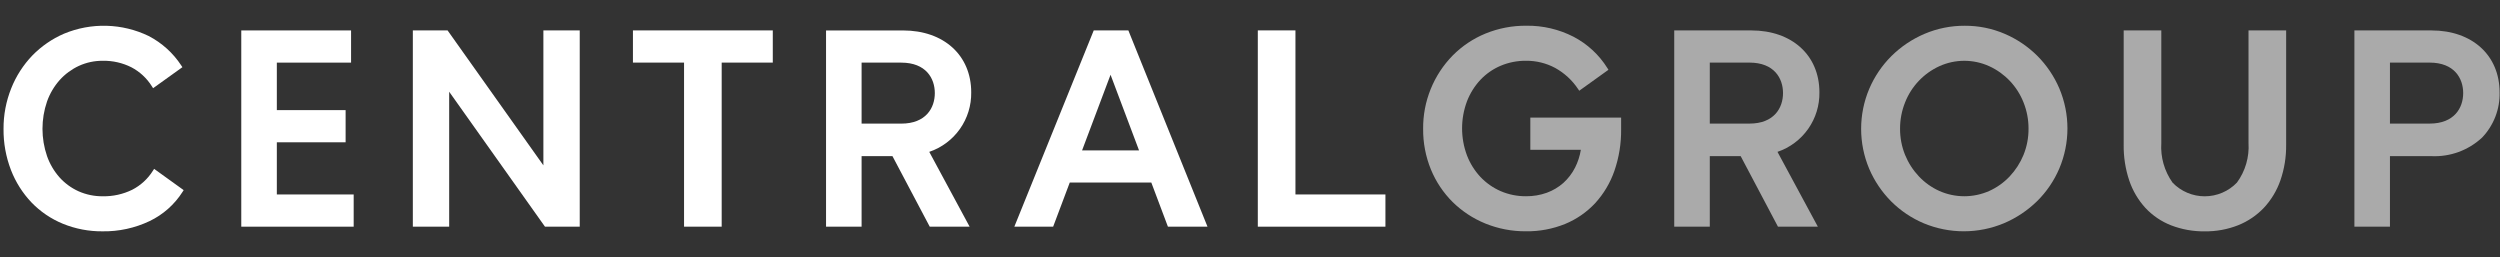
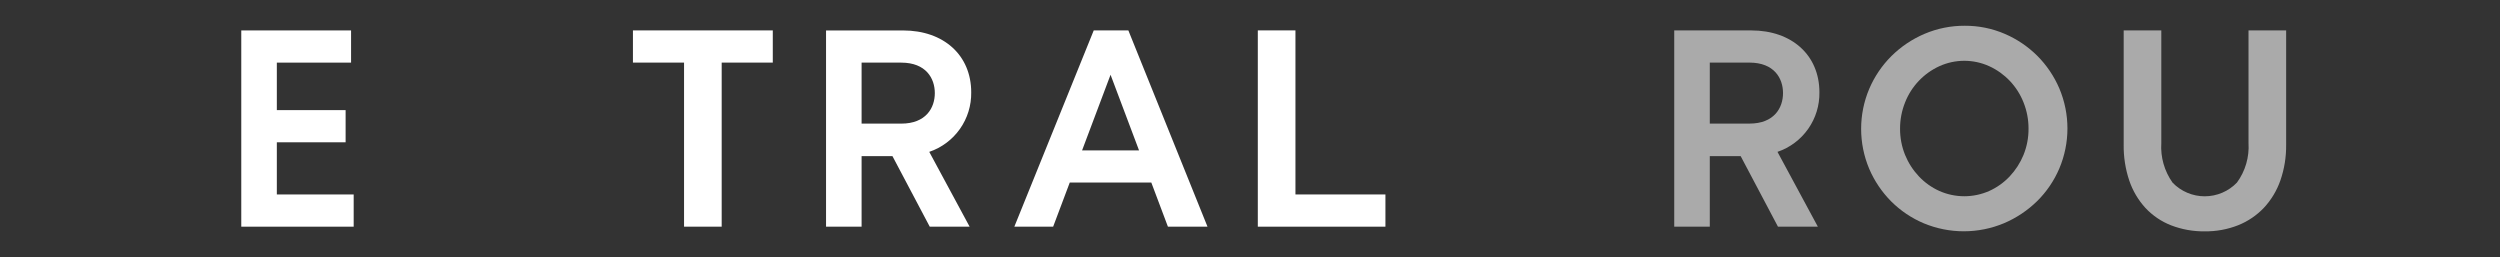
<svg xmlns="http://www.w3.org/2000/svg" width="389" height="40" viewBox="0 0 389 40" fill="none">
  <rect x="0" y="0" width="389" height="40" fill="#333333" stroke="none" />
-   <path d="M28.405 29.856L28.578 29.583L23.981 26.274L23.785 26.579C22.997 27.834 21.885 28.853 20.567 29.528C19.145 30.223 17.579 30.57 15.997 30.54C14.697 30.555 13.409 30.29 12.221 29.763C11.097 29.256 10.09 28.52 9.265 27.604C8.407 26.634 7.745 25.507 7.316 24.285C6.375 21.534 6.375 18.548 7.316 15.797C7.751 14.566 8.421 13.431 9.288 12.454C10.123 11.528 11.137 10.779 12.268 10.254C13.439 9.718 14.713 9.446 16 9.458C17.542 9.431 19.068 9.778 20.447 10.47C21.749 11.154 22.846 12.172 23.626 13.419L23.821 13.724L24.115 13.514L28.113 10.646L28.383 10.453L28.198 10.176C26.928 8.241 25.182 6.665 23.127 5.599C21.08 4.613 18.847 4.072 16.576 4.012C14.304 3.951 12.046 4.372 9.948 5.247C8.106 6.045 6.436 7.195 5.034 8.633C3.621 10.104 2.506 11.836 1.752 13.731C0.945 15.744 0.537 17.893 0.55 20.061C0.528 22.243 0.919 24.41 1.702 26.447C2.428 28.327 3.515 30.046 4.904 31.506C6.284 32.935 7.946 34.063 9.785 34.816C11.743 35.614 13.84 36.014 15.954 35.994C18.484 36.033 20.988 35.488 23.274 34.404C25.376 33.399 27.154 31.823 28.405 29.856Z" fill="white" />
  <path d="M55.032 35.27V30.258H43.075V22.141H53.777V17.134H43.075V9.744H54.626V4.735H37.543V35.27H55.032Z" fill="white" />
  <path d="M106.438 9.744V35.27H112.294V9.744H120.246V4.735H98.485V9.743L106.438 9.744Z" fill="white" />
  <path d="M144.667 35.269H150.872L144.592 23.629C146.521 22.976 148.193 21.727 149.367 20.062C150.54 18.398 151.154 16.404 151.121 14.367C151.121 8.605 146.857 4.738 140.518 4.738H128.532V35.269H134.064V24.297H138.867L144.667 35.269ZM145.458 14.486C145.458 16.782 144.085 19.235 140.231 19.235H134.064V9.745H140.232C144.084 9.745 145.458 12.193 145.458 14.486Z" fill="white" />
  <path d="M181.728 35.27H187.886L175.574 4.735H170.184L157.831 35.27H163.869L166.454 28.404H179.144L181.728 35.27ZM177.234 23.399H168.372L172.802 11.632L177.234 23.399Z" fill="white" />
  <path d="M201.572 30.257V4.729H195.715V35.27H215.573V30.257H201.572Z" fill="white" />
-   <path d="M84.551 4.735V25.729L69.645 4.735H64.238V35.27H69.892V14.273L84.798 35.27H90.206V4.735H84.551Z" fill="white" />
  <path d="M349.869 4.734V22.246C350.008 24.447 349.372 26.627 348.07 28.407C347.423 29.081 346.647 29.618 345.788 29.985C344.929 30.352 344.004 30.543 343.07 30.545C342.135 30.547 341.21 30.36 340.349 29.997C339.488 29.633 338.71 29.1 338.06 28.429C336.777 26.633 336.156 24.448 336.3 22.246V4.734H330.444V22.524C330.419 24.415 330.712 26.297 331.311 28.09C331.845 29.67 332.702 31.122 333.827 32.354C334.941 33.546 336.309 34.472 337.829 35.065C339.499 35.706 341.276 36.022 343.064 35.998C344.842 36.02 346.607 35.696 348.262 35.044C349.782 34.436 351.153 33.505 352.279 32.316C353.417 31.087 354.287 29.635 354.836 28.052C355.448 26.273 355.748 24.401 355.724 22.52V4.734H349.869Z" fill="#AAAAAA" />
  <path d="M317.011 8.693C315.553 7.24 313.832 6.078 311.94 5.267C309.977 4.425 307.862 3.996 305.726 4.008C303.571 3.995 301.436 4.424 299.453 5.267C297.54 6.082 295.798 7.25 294.318 8.711C292.843 10.177 291.666 11.914 290.851 13.827C290.02 15.796 289.592 17.913 289.592 20.05C289.592 22.188 290.02 24.305 290.851 26.274C291.662 28.166 292.824 29.887 294.275 31.345C295.731 32.795 297.453 33.951 299.347 34.75C301.326 35.571 303.449 35.992 305.592 35.989C307.735 35.985 309.856 35.557 311.833 34.729C313.742 33.917 315.482 32.757 316.966 31.307C318.444 29.851 319.622 28.119 320.434 26.209C321.265 24.24 321.694 22.124 321.694 19.986C321.694 17.848 321.265 15.732 320.434 13.762C319.624 11.871 318.462 10.151 317.011 8.693ZM315.638 20.02C315.649 21.422 315.383 22.811 314.857 24.11C314.351 25.346 313.621 26.479 312.704 27.452C311.801 28.408 310.72 29.177 309.521 29.717C308.3 30.256 306.979 30.535 305.644 30.535C304.309 30.535 302.989 30.256 301.768 29.717C300.569 29.177 299.487 28.408 298.585 27.452C297.668 26.48 296.938 25.347 296.432 24.11C295.905 22.811 295.64 21.422 295.65 20.02C295.645 18.619 295.911 17.23 296.433 15.929C297.417 13.432 299.33 11.413 301.771 10.297C302.989 9.745 304.309 9.46 305.646 9.46C306.982 9.46 308.303 9.745 309.52 10.297C311.961 11.413 313.874 13.432 314.858 15.929C315.38 17.23 315.645 18.619 315.638 20.02Z" fill="#AAAAAA" />
-   <path d="M238.119 18.303V23.311H245.979C245.824 24.273 245.522 25.206 245.083 26.077C244.627 26.977 244.01 27.785 243.262 28.461C242.508 29.129 241.634 29.648 240.687 29.991C239.65 30.362 238.556 30.546 237.454 30.535C236.093 30.548 234.744 30.276 233.494 29.736C232.31 29.22 231.243 28.47 230.355 27.532C229.45 26.563 228.741 25.428 228.264 24.19C227.246 21.472 227.246 18.477 228.264 15.759C228.741 14.522 229.45 13.387 230.355 12.417C231.24 11.483 232.308 10.74 233.492 10.236C234.746 9.708 236.095 9.442 237.456 9.455C239.032 9.442 240.587 9.824 241.978 10.566C243.407 11.355 244.626 12.475 245.533 13.831L245.732 14.118L246.015 13.914L250.013 11.047L250.276 10.858L250.103 10.584C248.814 8.523 246.998 6.843 244.843 5.718C242.571 4.554 240.048 3.965 237.495 4.002C235.318 3.984 233.16 4.397 231.144 5.219C229.241 5.999 227.514 7.152 226.063 8.611C224.576 10.12 223.403 11.909 222.61 13.874C221.816 15.839 221.419 17.941 221.44 20.059C221.421 22.23 221.835 24.383 222.658 26.391C223.436 28.277 224.58 29.99 226.025 31.43C227.484 32.864 229.208 33.999 231.102 34.773C233.118 35.594 235.276 36.007 237.453 35.989C239.532 36.016 241.594 35.629 243.522 34.852C245.295 34.123 246.891 33.022 248.2 31.623C249.53 30.169 250.55 28.46 251.197 26.599C251.918 24.51 252.274 22.312 252.247 20.102V18.303H238.119Z" fill="#AAAAAA" />
-   <path d="M378.331 4.734H366.345V35.269H371.877V24.297H378.331C379.769 24.363 381.205 24.143 382.557 23.648C383.909 23.153 385.148 22.395 386.204 21.416C387.102 20.48 387.806 19.376 388.275 18.167C388.744 16.957 388.969 15.667 388.936 14.37C388.934 8.604 384.678 4.734 378.331 4.734ZM371.877 9.741H378.045C381.899 9.741 383.272 12.191 383.272 14.482C383.272 16.773 381.899 19.231 378.045 19.231H371.877V9.741Z" fill="#AAAAAA" />
  <path d="M283.1 14.363C283.1 8.6 278.836 4.733 272.497 4.733H260.511V35.269H266.043V24.297H270.849L276.65 35.269H282.856L276.576 23.629C278.505 22.975 280.176 21.725 281.349 20.059C282.521 18.394 283.134 16.399 283.1 14.363ZM266.043 9.74H272.211C276.065 9.74 277.438 12.189 277.438 14.482C277.438 16.776 276.065 19.231 272.211 19.231H266.043V9.74Z" fill="#AAAAAA" />
</svg>